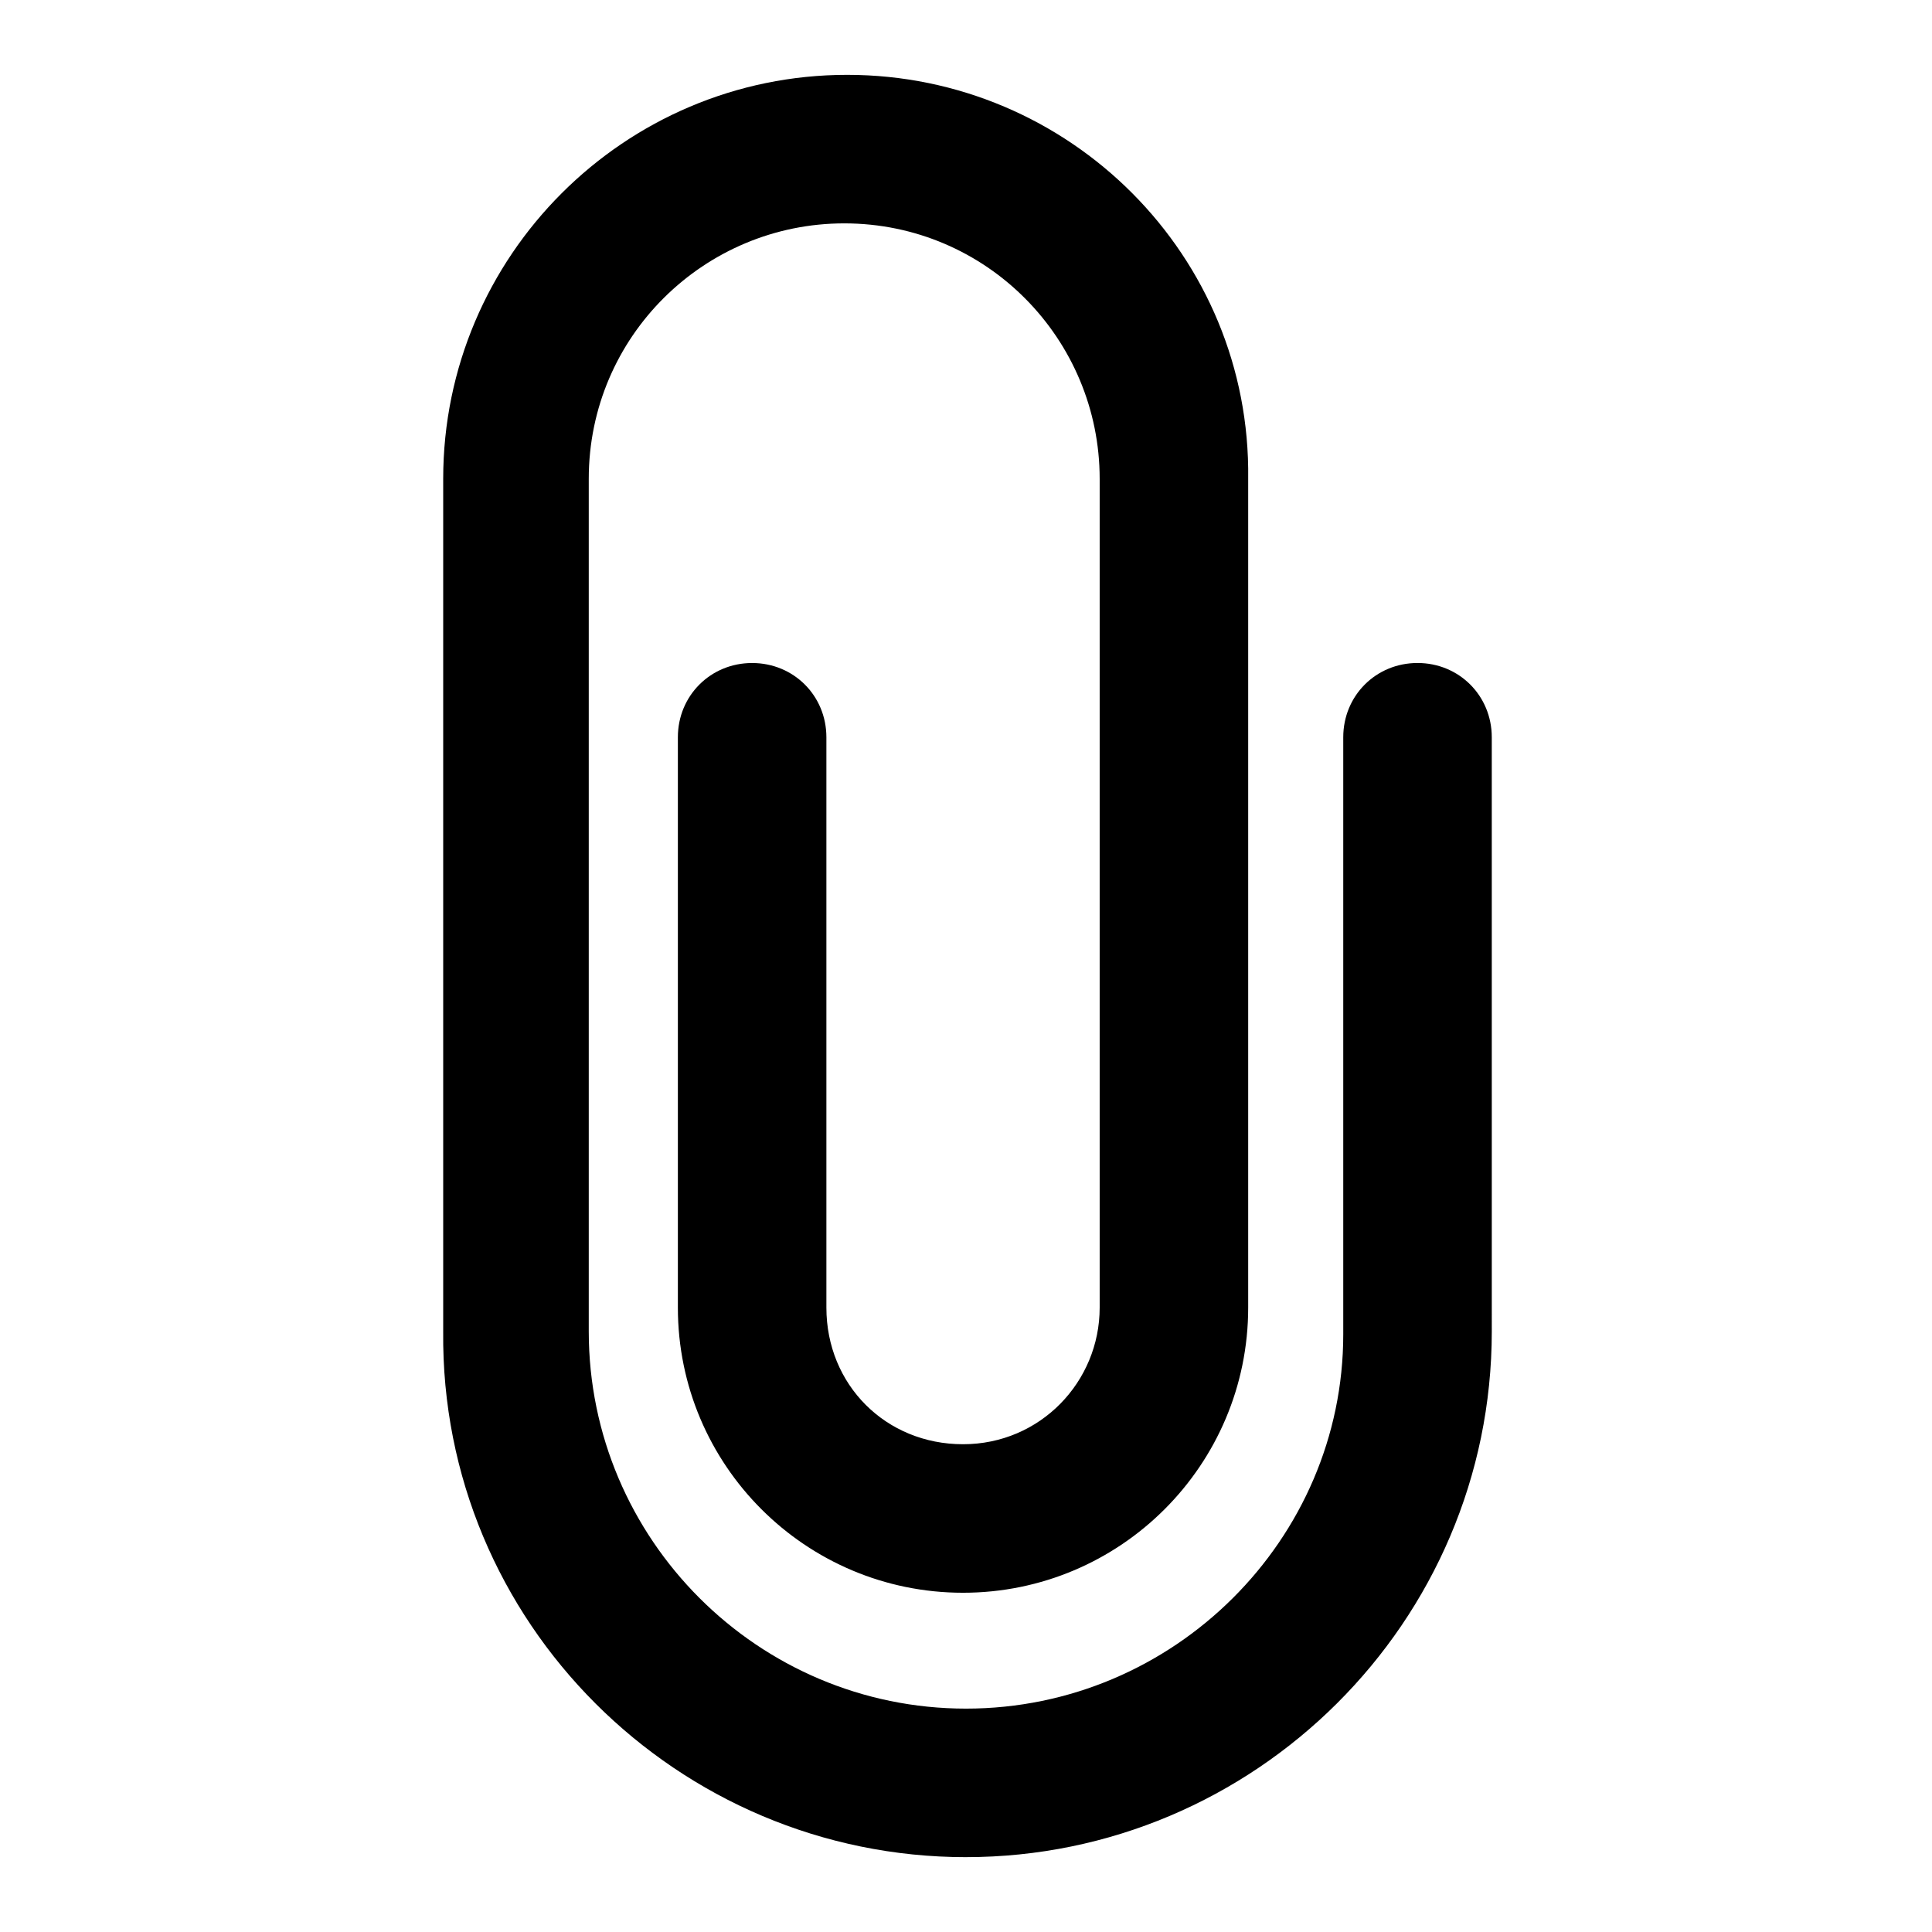
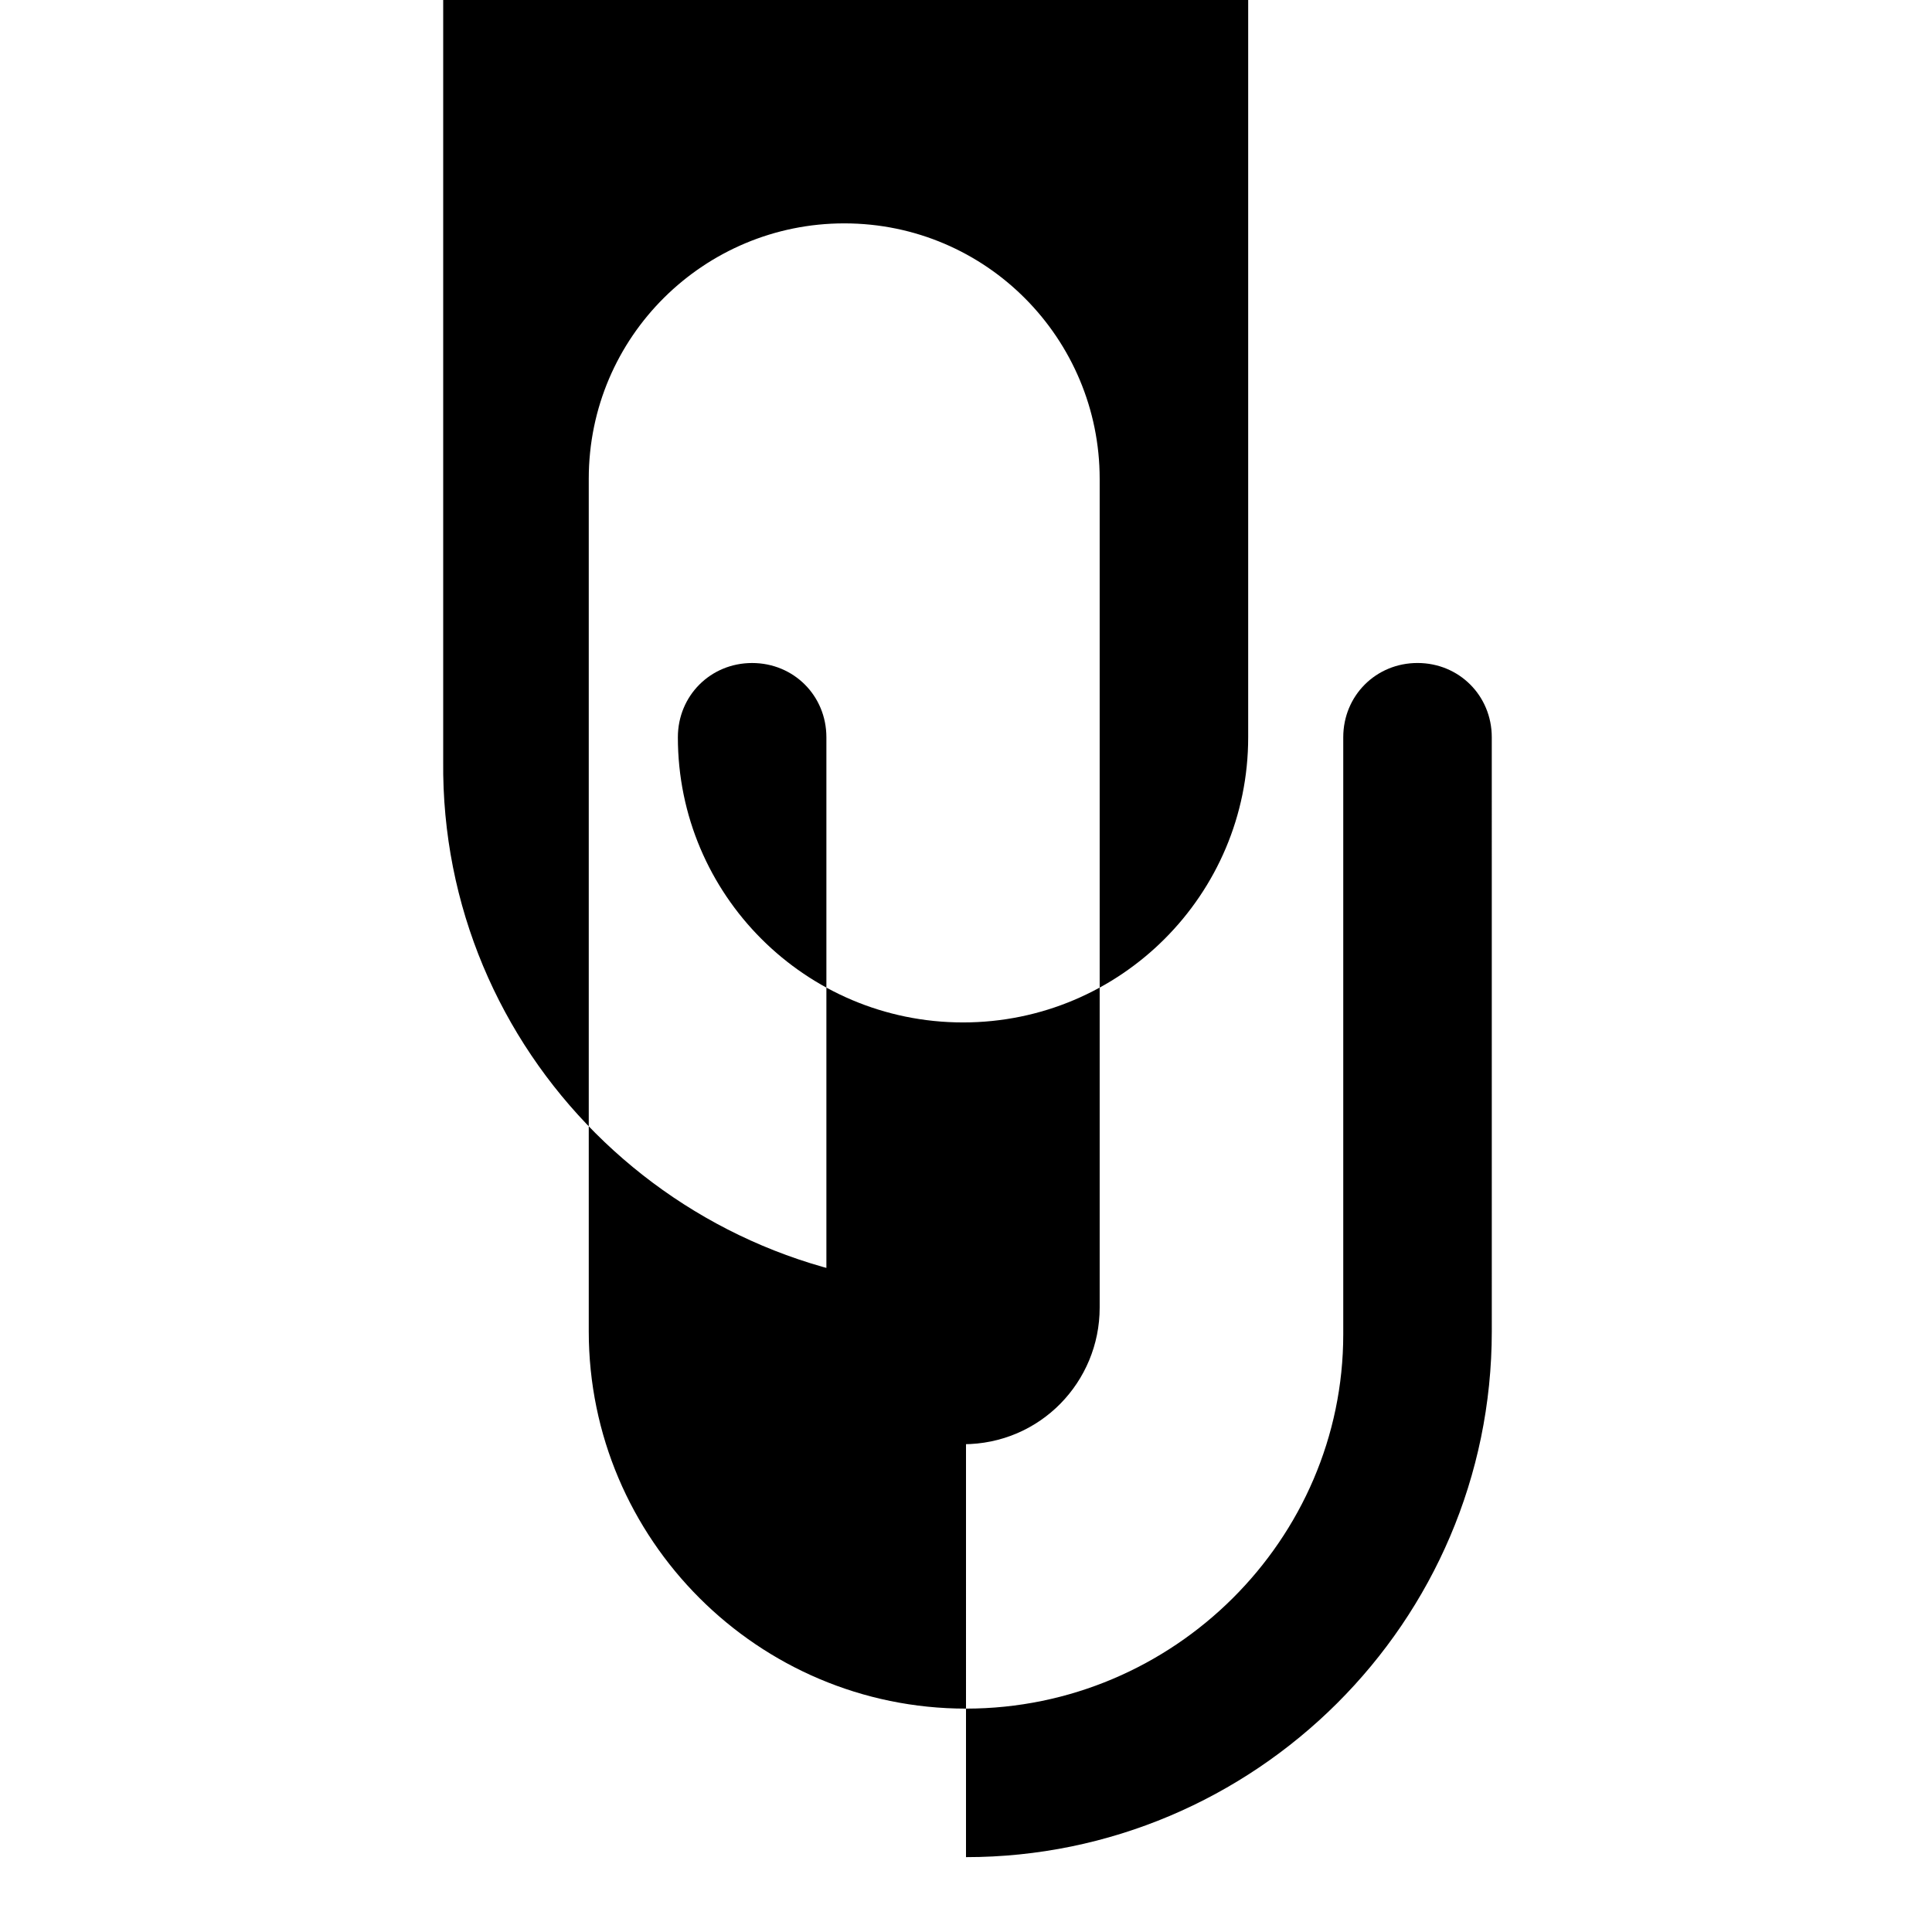
<svg xmlns="http://www.w3.org/2000/svg" fill="#000000" width="800px" height="800px" version="1.1" viewBox="144 144 512 512">
-   <path d="m400 636.16c76.359 0 139.34-62.188 139.34-139.34l-0.004-157.44c0-11.02-8.66-19.68-19.68-19.68-11.02 0-19.68 8.66-19.68 19.68v158.23c0 54.32-44.871 99.191-99.973 99.191-55.105 0-99.977-44.871-99.977-99.977v-225.93c0-37.785 30.699-67.699 67.699-67.699 37.785 0 67.699 30.699 67.699 67.699v219.63c0 19.68-15.742 36.211-36.211 36.211s-36.211-15.742-36.211-36.211v-151.14c0-11.02-8.66-19.68-19.68-19.68-11.02 0-19.68 8.66-19.68 19.68v151.14c0 41.723 33.852 75.57 75.57 75.57 41.723 0 75.57-33.852 75.57-75.57v-219.63c0.789-59.043-47.23-107.06-106.27-107.06-59.039 0-107.06 48.02-107.06 107.06v225.93c-0.789 77.148 62.188 139.34 138.55 139.34z" />
+   <path d="m400 636.16c76.359 0 139.34-62.188 139.34-139.34l-0.004-157.44c0-11.02-8.66-19.68-19.68-19.68-11.02 0-19.68 8.66-19.68 19.68v158.23c0 54.32-44.871 99.191-99.973 99.191-55.105 0-99.977-44.871-99.977-99.977v-225.93c0-37.785 30.699-67.699 67.699-67.699 37.785 0 67.699 30.699 67.699 67.699v219.63c0 19.68-15.742 36.211-36.211 36.211s-36.211-15.742-36.211-36.211v-151.14c0-11.02-8.66-19.68-19.68-19.68-11.02 0-19.68 8.66-19.68 19.68c0 41.723 33.852 75.57 75.57 75.57 41.723 0 75.57-33.852 75.57-75.57v-219.63c0.789-59.043-47.23-107.06-106.27-107.06-59.039 0-107.06 48.02-107.06 107.06v225.93c-0.789 77.148 62.188 139.34 138.55 139.34z" />
</svg>